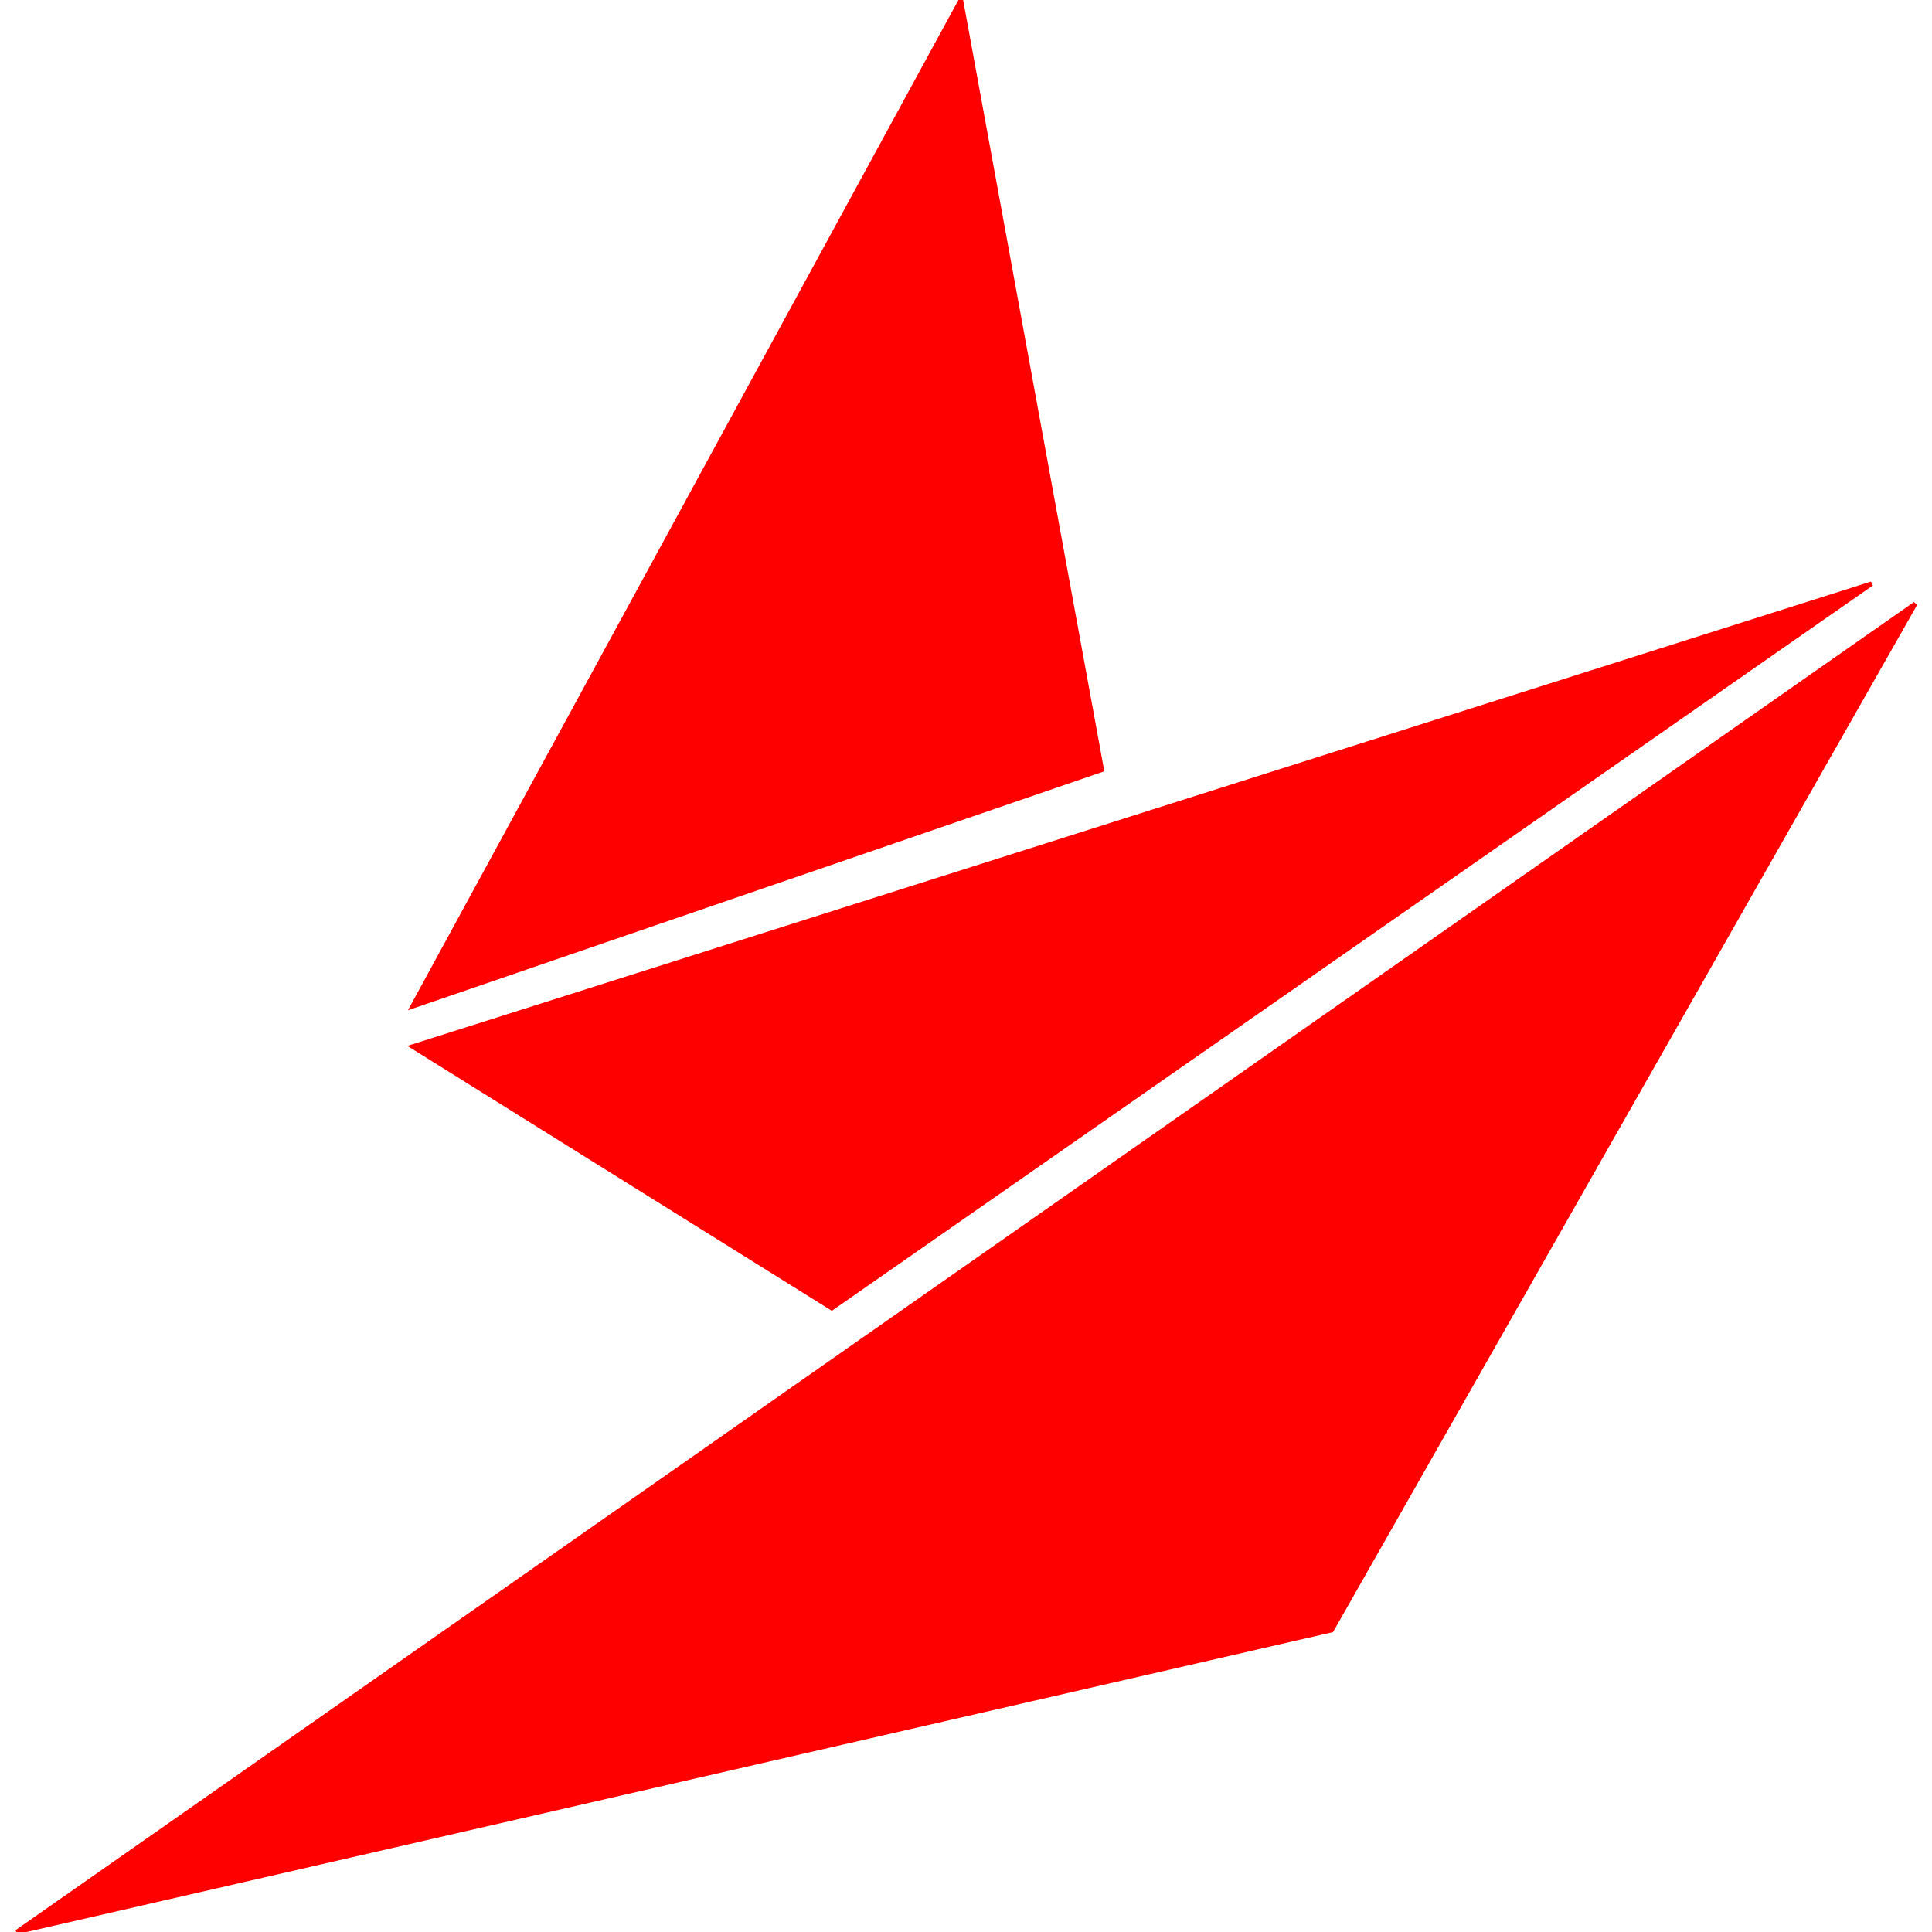
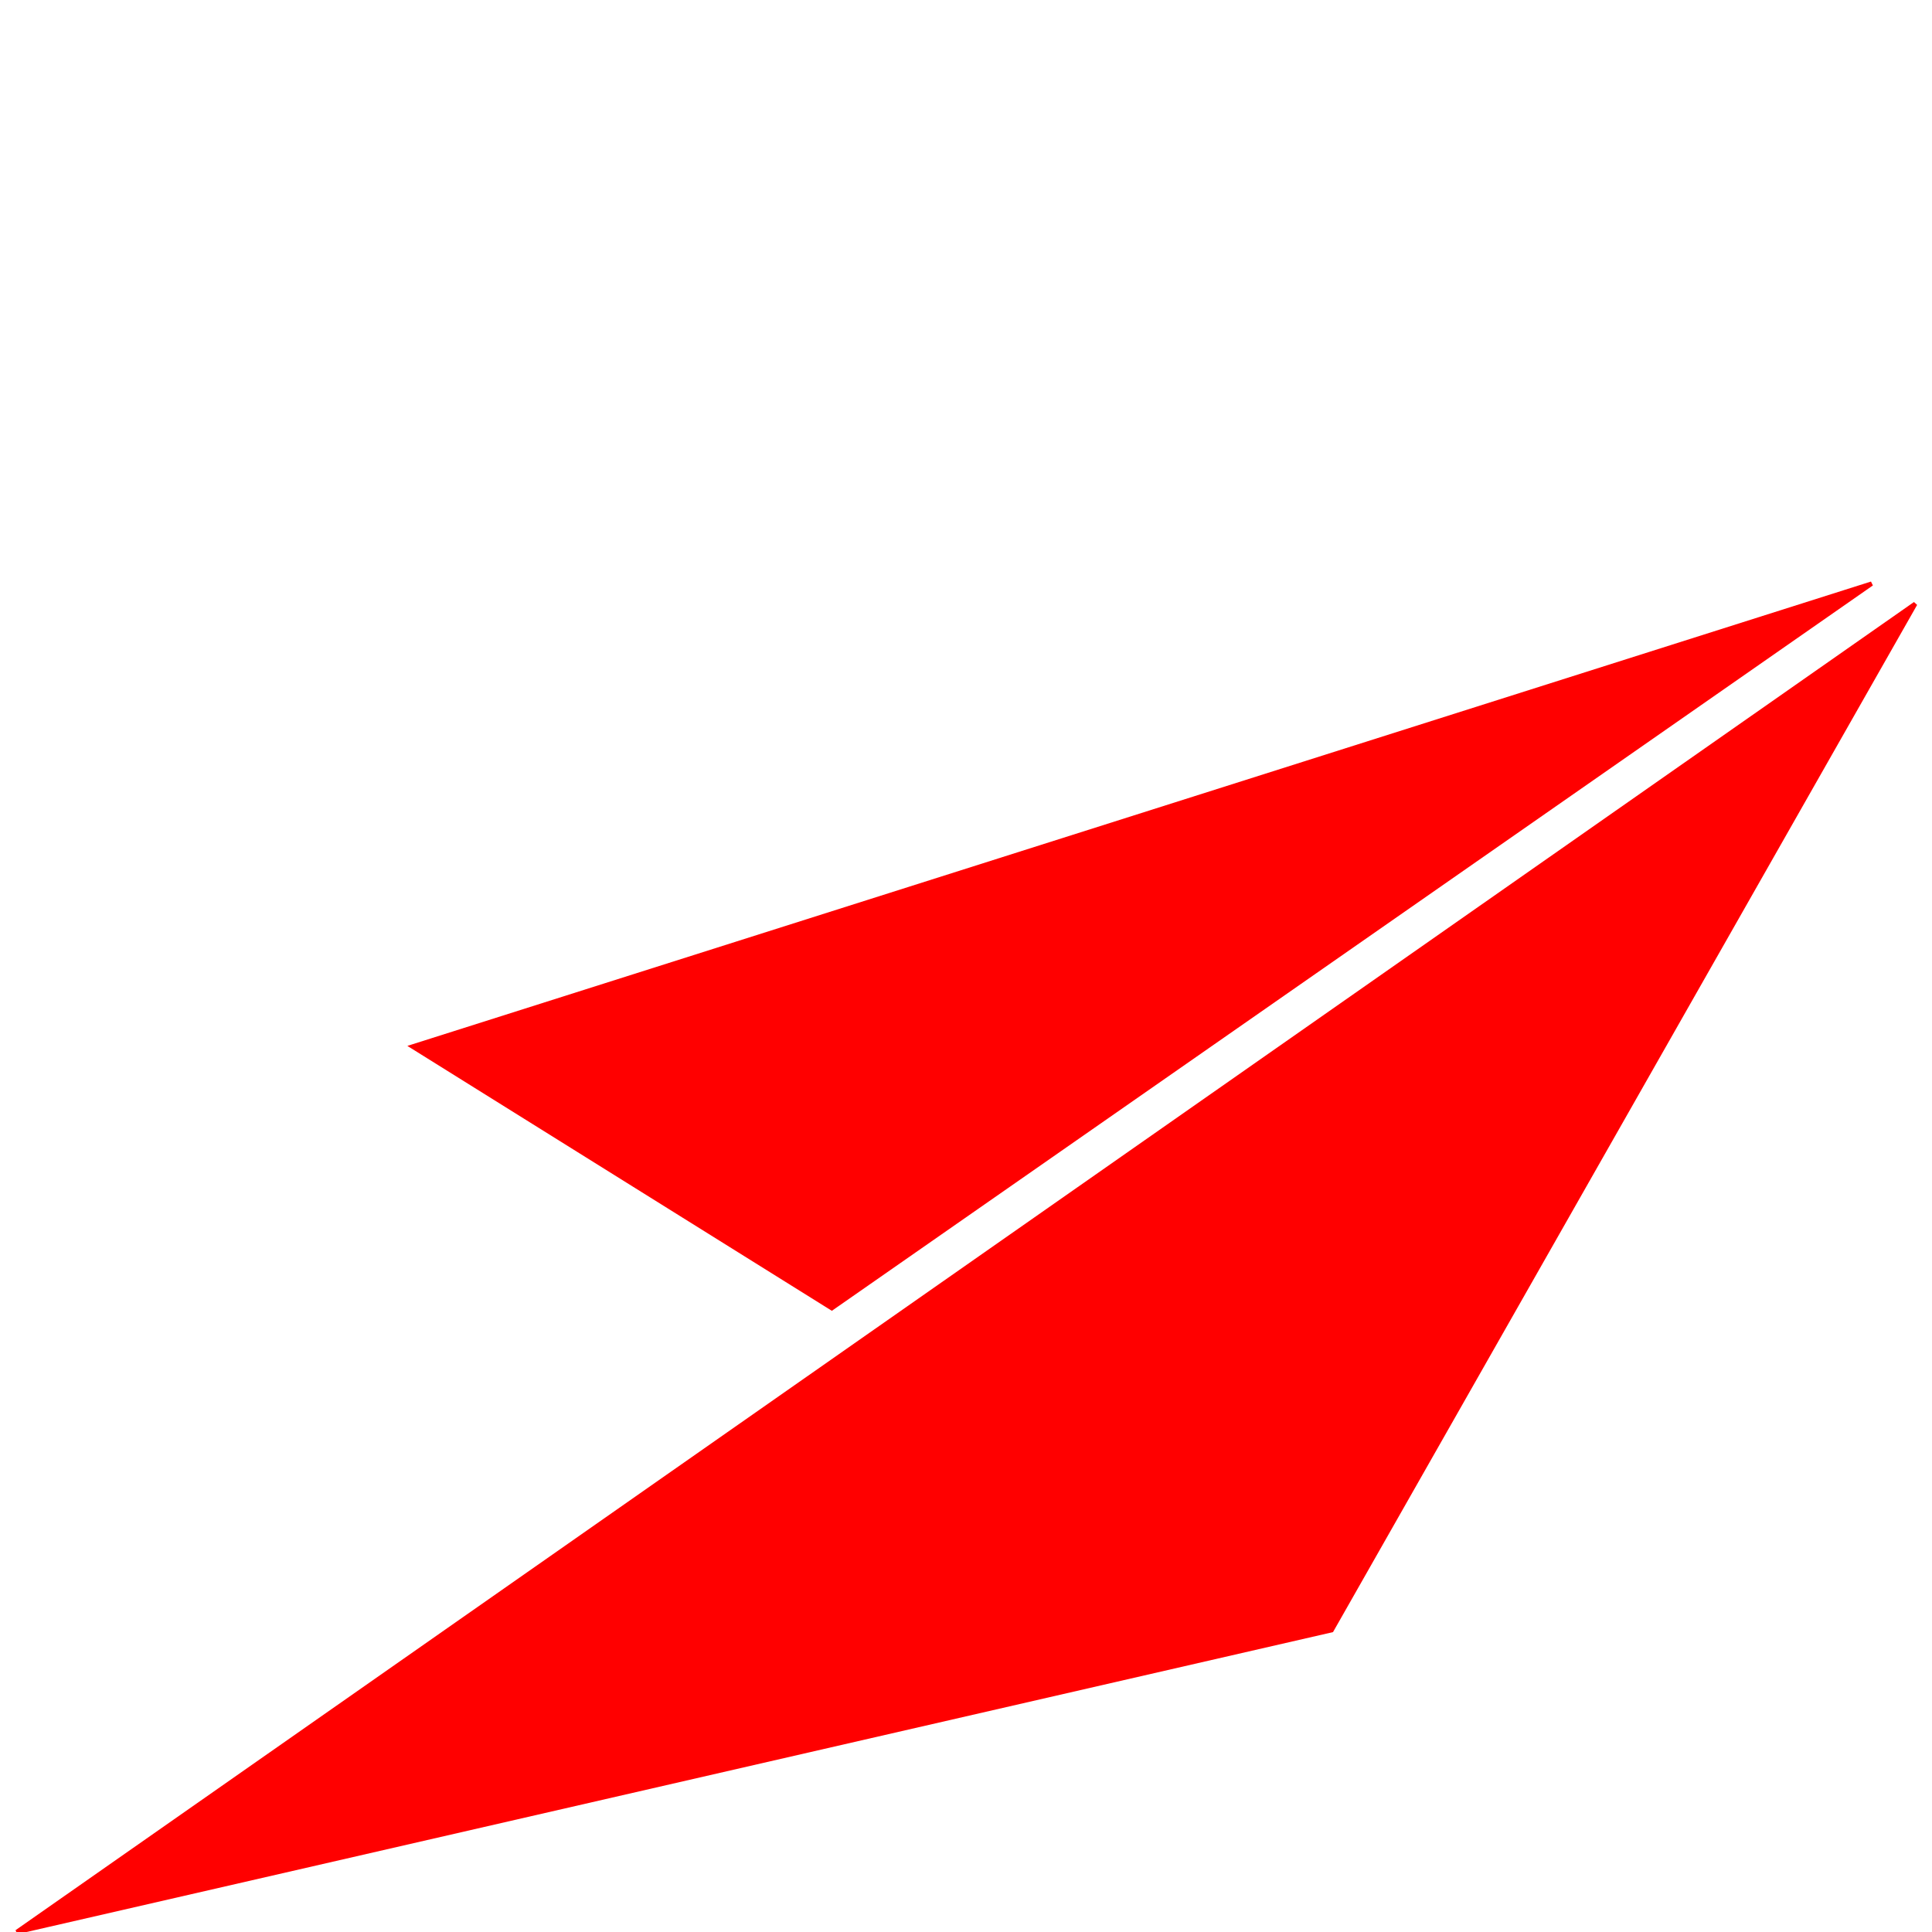
<svg xmlns="http://www.w3.org/2000/svg" fill="#ff0000" version="1.1" id="Capa_1" width="800px" height="800px" viewBox="0 0 440.347 440.348" xml:space="preserve" stroke="#ff0000">
  <g id="SVGRepo_bgCarrier" stroke-width="0" />
  <g id="SVGRepo_tracerCarrier" stroke-linecap="round" stroke-linejoin="round" />
  <g id="SVGRepo_iconCarrier">
    <g>
      <g>
-         <polygon points="219.012,0 94.028,229.376 251.129,175.46 " />
        <polygon points="426.59,133.025 94.028,238.533 189.584,298.166 " />
        <polygon points="3.826,440.348 303.497,371.558 436.522,137.626 " />
      </g>
    </g>
  </g>
</svg>